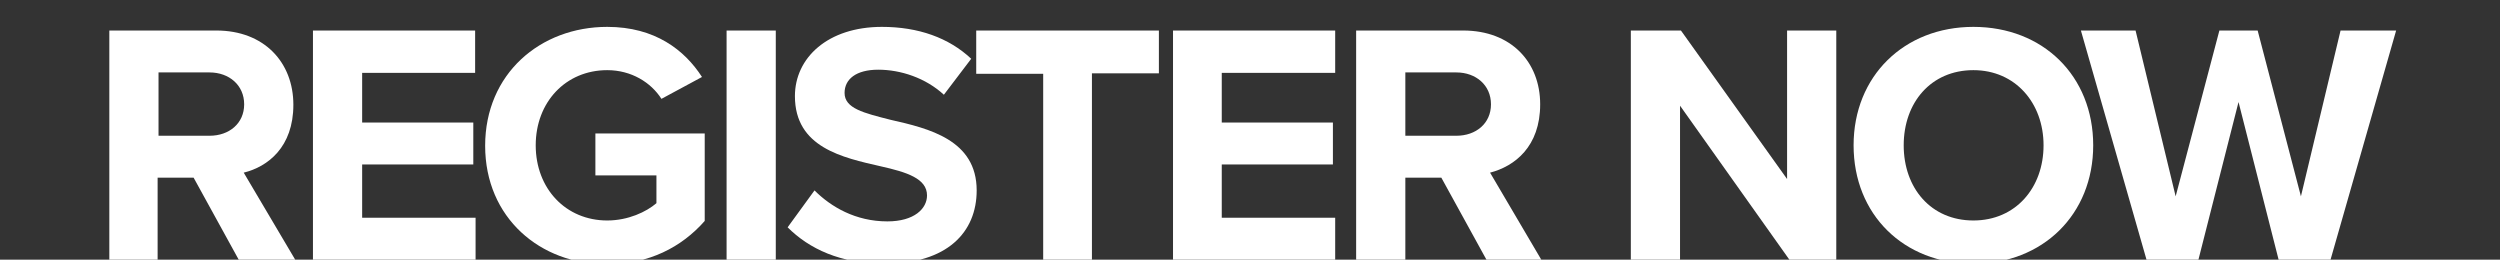
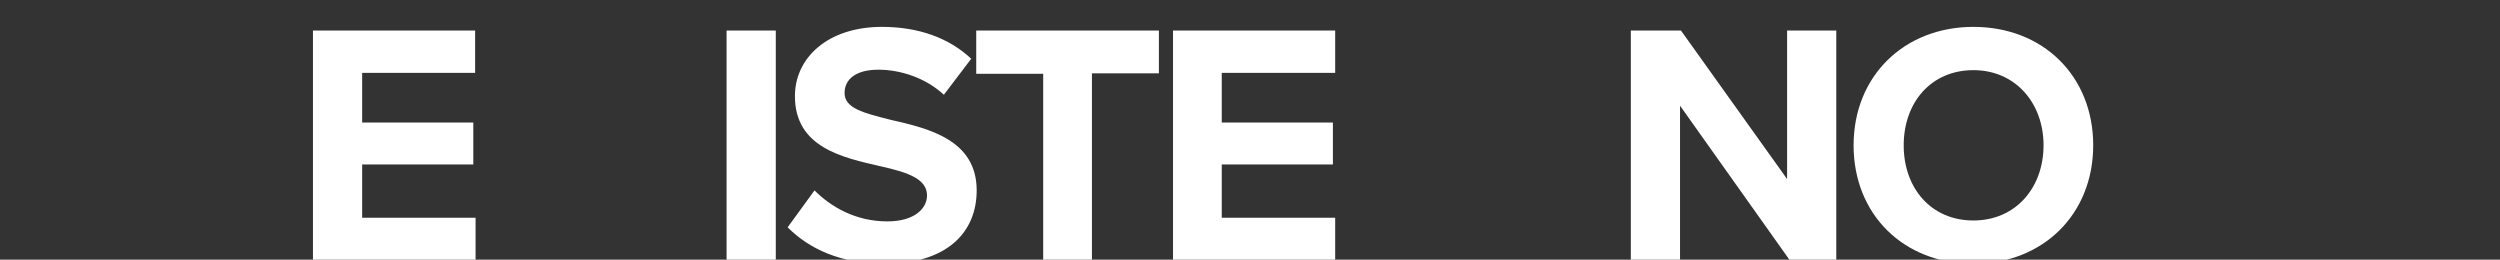
<svg xmlns="http://www.w3.org/2000/svg" version="1.1" id="Layer_1" x="0px" y="0px" viewBox="0 0 548.8 57" style="enable-background:new 0 0 548.8 57;" xml:space="preserve" role="presentation">
  <rect x="0" y="0" width="548.8" height="57" fill="#333333" stroke="none" />
  <style type="text/css">
	.st0{fill:#FFFFFF;}
</style>
-   <path class="st0" d="M52.4,57l-9.9-18h-7.9v18H24V6.7h23.5C58,6.7,64.4,13.7,64.4,23s-5.6,13.6-10.9,14.9L64.8,57H52.4L52.4,57z   M46,15.9H34.8v13.9H46c4.3,0,7.6-2.7,7.6-6.9S50.3,15.9,46,15.9z" />
  <path class="st0" d="M68.7,57V6.7h35.6V16H79.5v10.9h24.4v9.2H79.5v11.7h24.9V57C104.3,57,68.7,57,68.7,57z" />
-   <path class="st0" d="M133.3,5.9c10.5,0,17,5.1,20.8,11l-8.9,4.8c-2.3-3.6-6.6-6.3-11.9-6.3c-9.1,0-15.7,7-15.7,16.5  s6.6,16.5,15.7,16.5c4.6,0,8.6-1.9,10.8-3.8v-6.1h-13.4v-9.2h24v19.2c-5.1,5.8-12.3,9.5-21.4,9.5c-14.7,0.1-26.8-10.2-26.8-26  S118.6,5.9,133.3,5.9z" />
  <path class="st0" d="M159.5,57V6.7h10.8V57H159.5z" />
  <path class="st0" d="M178.8,41.8c3.6,3.6,9,6.8,16,6.8c5.9,0,8.7-2.8,8.7-5.7c0-3.7-4.4-5.1-10.2-6.4c-8.3-1.9-18.8-4.1-18.8-15.4  c0-8.4,7.2-15.2,19.1-15.2c8,0,14.7,2.4,19.6,7l-6,7.9c-4-3.7-9.5-5.5-14.4-5.5c-4.9,0-7.4,2.1-7.4,5.1c0,3.4,4.2,4.4,10.1,5.9  c8.4,1.9,18.9,4.4,18.9,15.5c0,9.2-6.5,16.1-20.2,16.1c-9.7,0-16.6-3.3-21.3-8L178.8,41.8z" />
  <path class="st0" d="M229,57V16.2h-14.7V6.7h40.1v9.4h-14.7V57H229L229,57z" />
  <path class="st0" d="M257.5,57V6.7h35.6V16h-24.9v10.9h24.4v9.2h-24.4v11.7h24.9V57H257.5z" />
-   <path class="st0" d="M326.3,57l-9.9-18h-7.9v18h-10.8V6.7h23.5c10.5,0,16.9,6.9,16.9,16.2s-5.6,13.6-11,15l11.3,19.2L326.3,57  L326.3,57z M319.7,15.9h-11.2v13.9h11.2c4.3,0,7.6-2.7,7.6-6.9S324,15.9,319.7,15.9z" />
  <path class="st0" d="M392.8,57l-24-33.8V57H358V6.7h11l23.3,32.6V6.7h10.8V57H392.8z" />
  <path class="st0" d="M433.2,5.9c15.3,0,26.3,10.8,26.3,26s-11.1,26-26.3,26c-15.3,0-26.3-10.8-26.3-26S418,5.9,433.2,5.9z   M433.2,15.4c-9.3,0-15.3,7.1-15.3,16.5s6,16.5,15.3,16.5c9.3,0,15.4-7.2,15.4-16.5S442.4,15.4,433.2,15.4z" />
-   <path class="st0" d="M500.2,57l-8.8-34.6L482.6,57h-11.4L456.8,6.7h12l8.8,36.4l9.6-36.4h8.4l9.5,36.4l8.7-36.4H526L511.6,57H500.2z  " />
</svg>